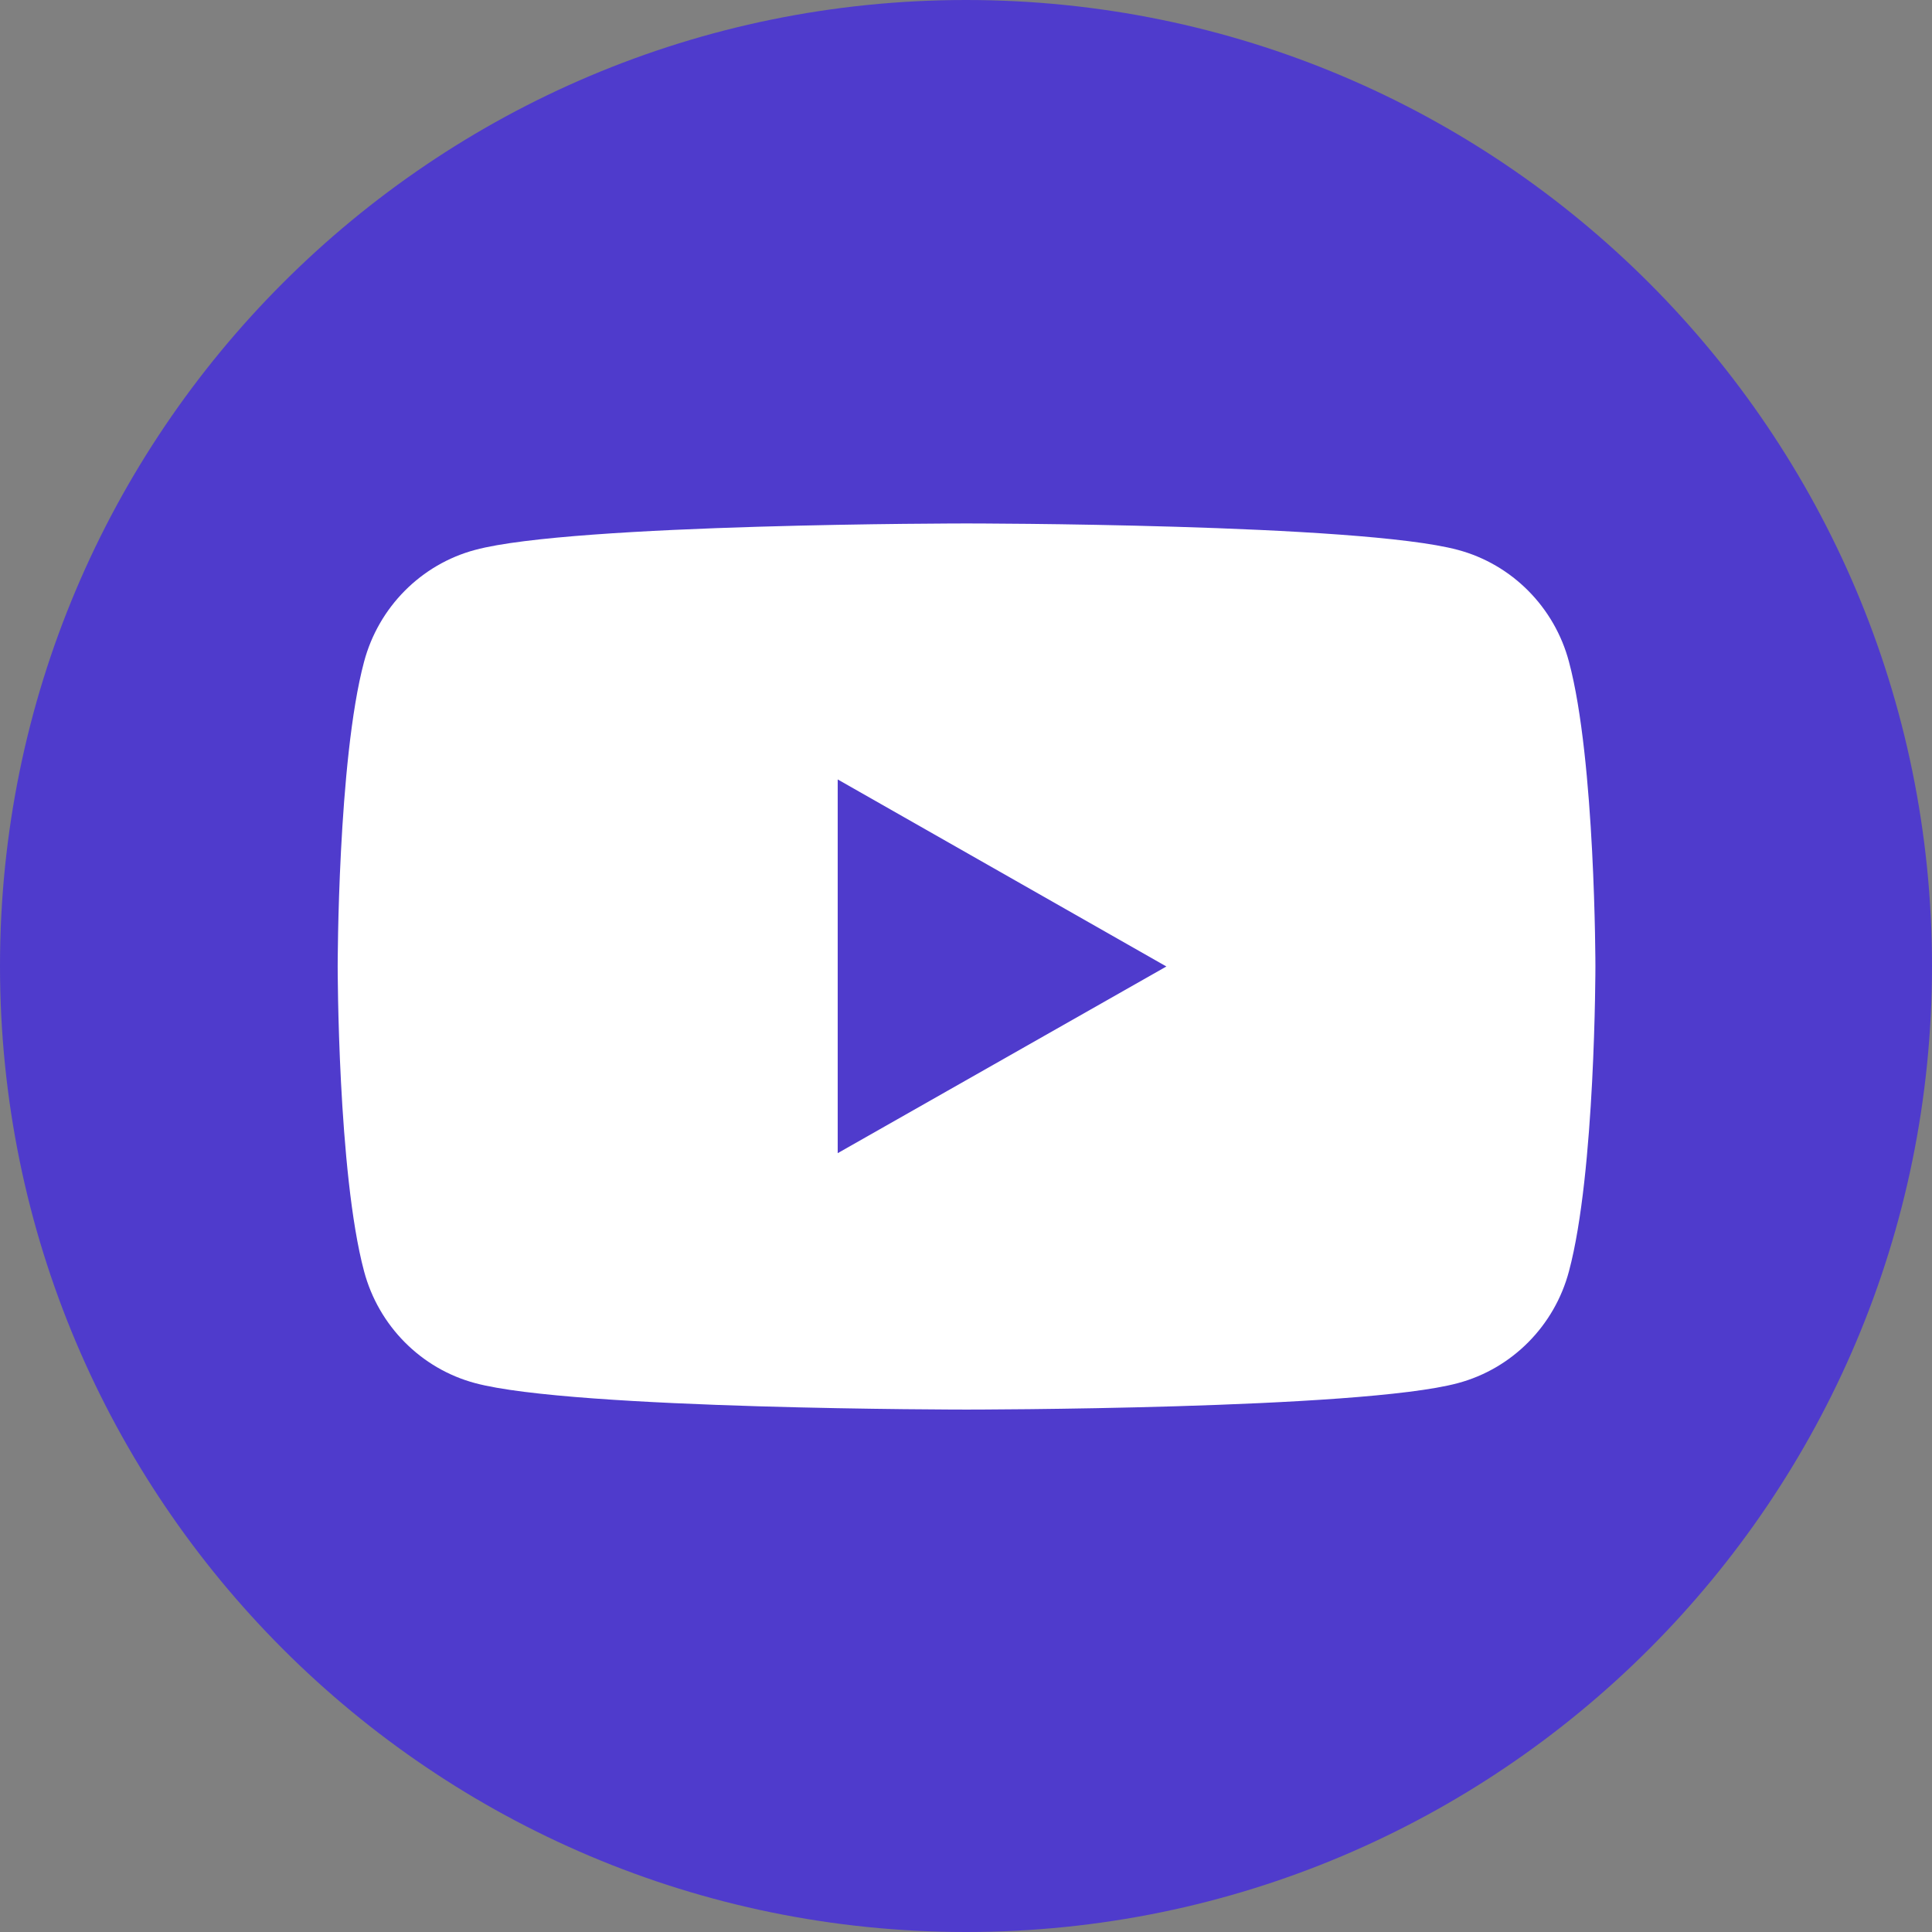
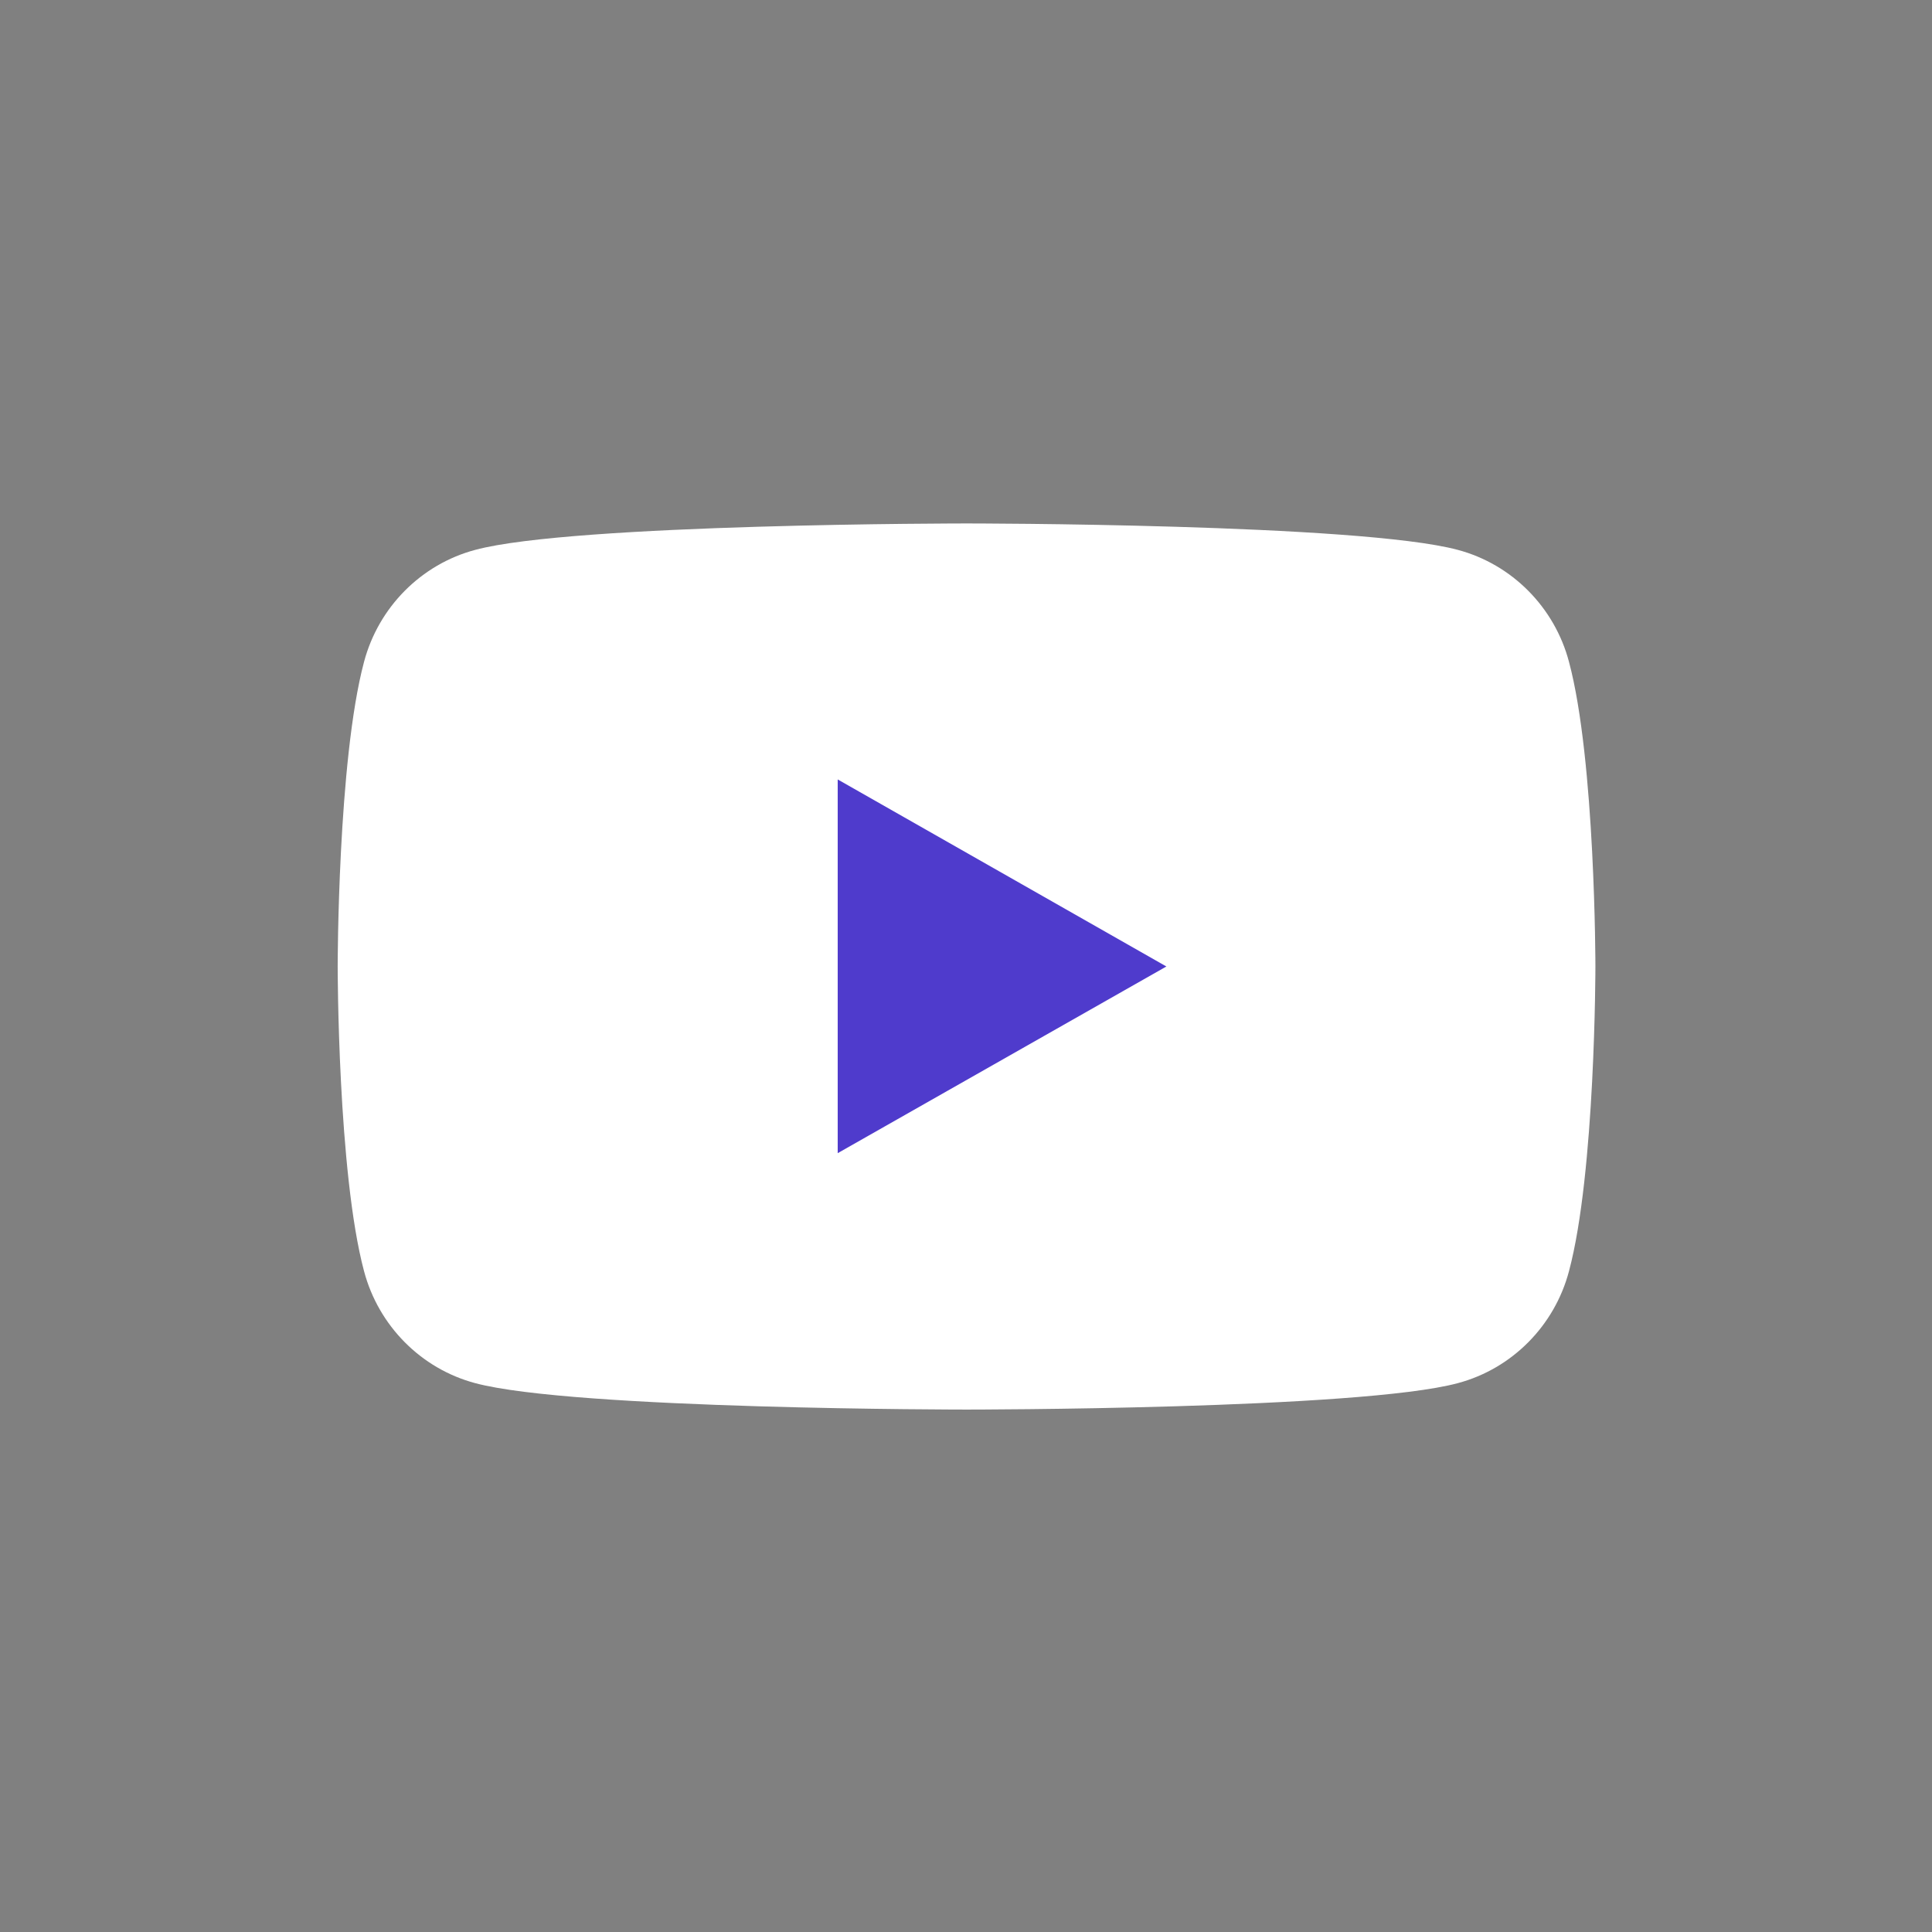
<svg xmlns="http://www.w3.org/2000/svg" width="32" height="32" viewBox="0 0 32 32" fill="none">
  <rect x="0" y="0" width="32" height="32" fill="#808080" stroke="none" />
-   <path d="M32 16C32 7.163 24.837 0 16 0C7.163 0 0 7.163 0 16C0 24.837 7.163 32 16 32C24.837 32 32 24.837 32 16Z" fill="#4F3BCC" />
  <path d="M25.987 10.961C25.748 10.058 25.043 9.347 24.147 9.108C22.52 8.67 16.009 8.67 16.009 8.67C16.009 8.67 9.491 8.67 7.87 9.108C6.974 9.347 6.27 10.058 6.03 10.961C5.593 12.596 5.593 16.008 5.593 16.008C5.593 16.008 5.593 19.421 6.03 21.056C6.27 21.959 6.974 22.67 7.87 22.909C9.498 23.347 16.009 23.347 16.009 23.347C16.009 23.347 22.526 23.347 24.147 22.909C25.043 22.67 25.748 21.959 25.987 21.056C26.425 19.421 26.425 16.008 26.425 16.008C26.425 16.008 26.425 12.596 25.987 10.961Z" fill="white" />
  <path d="M13.875 19.1V12.91L19.319 16.008L13.875 19.1Z" fill="#4F3BCC" />
</svg>